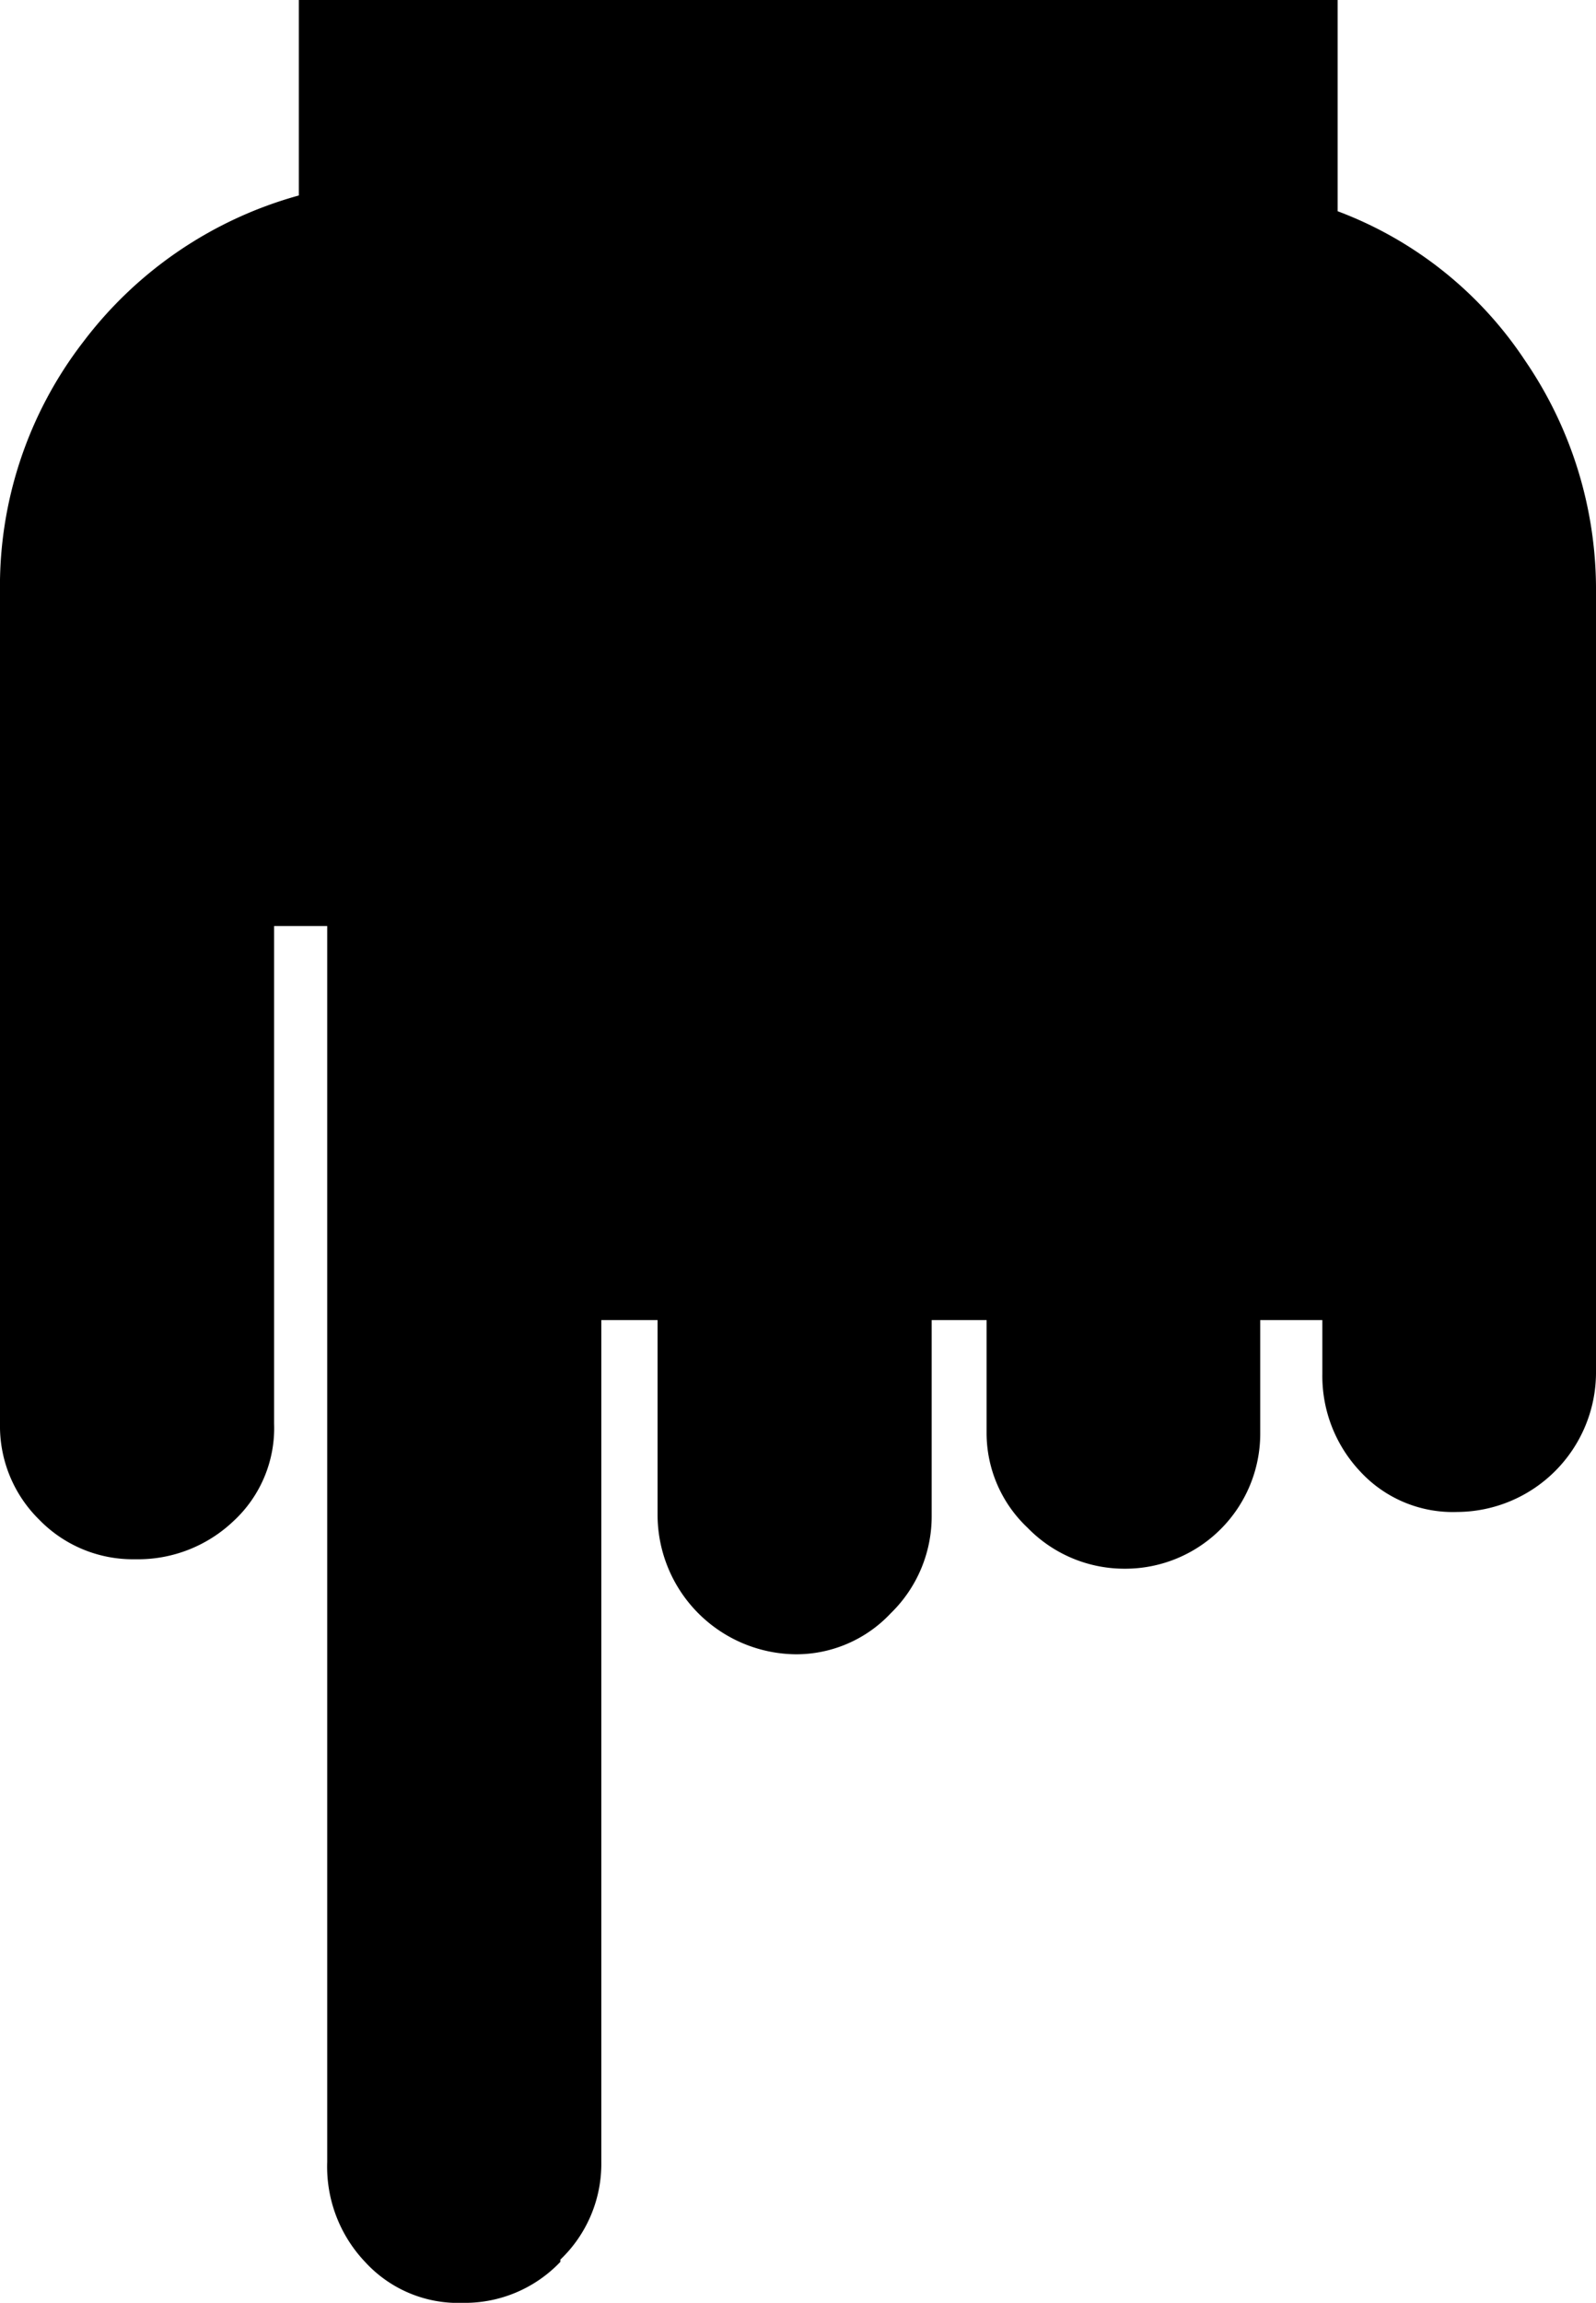
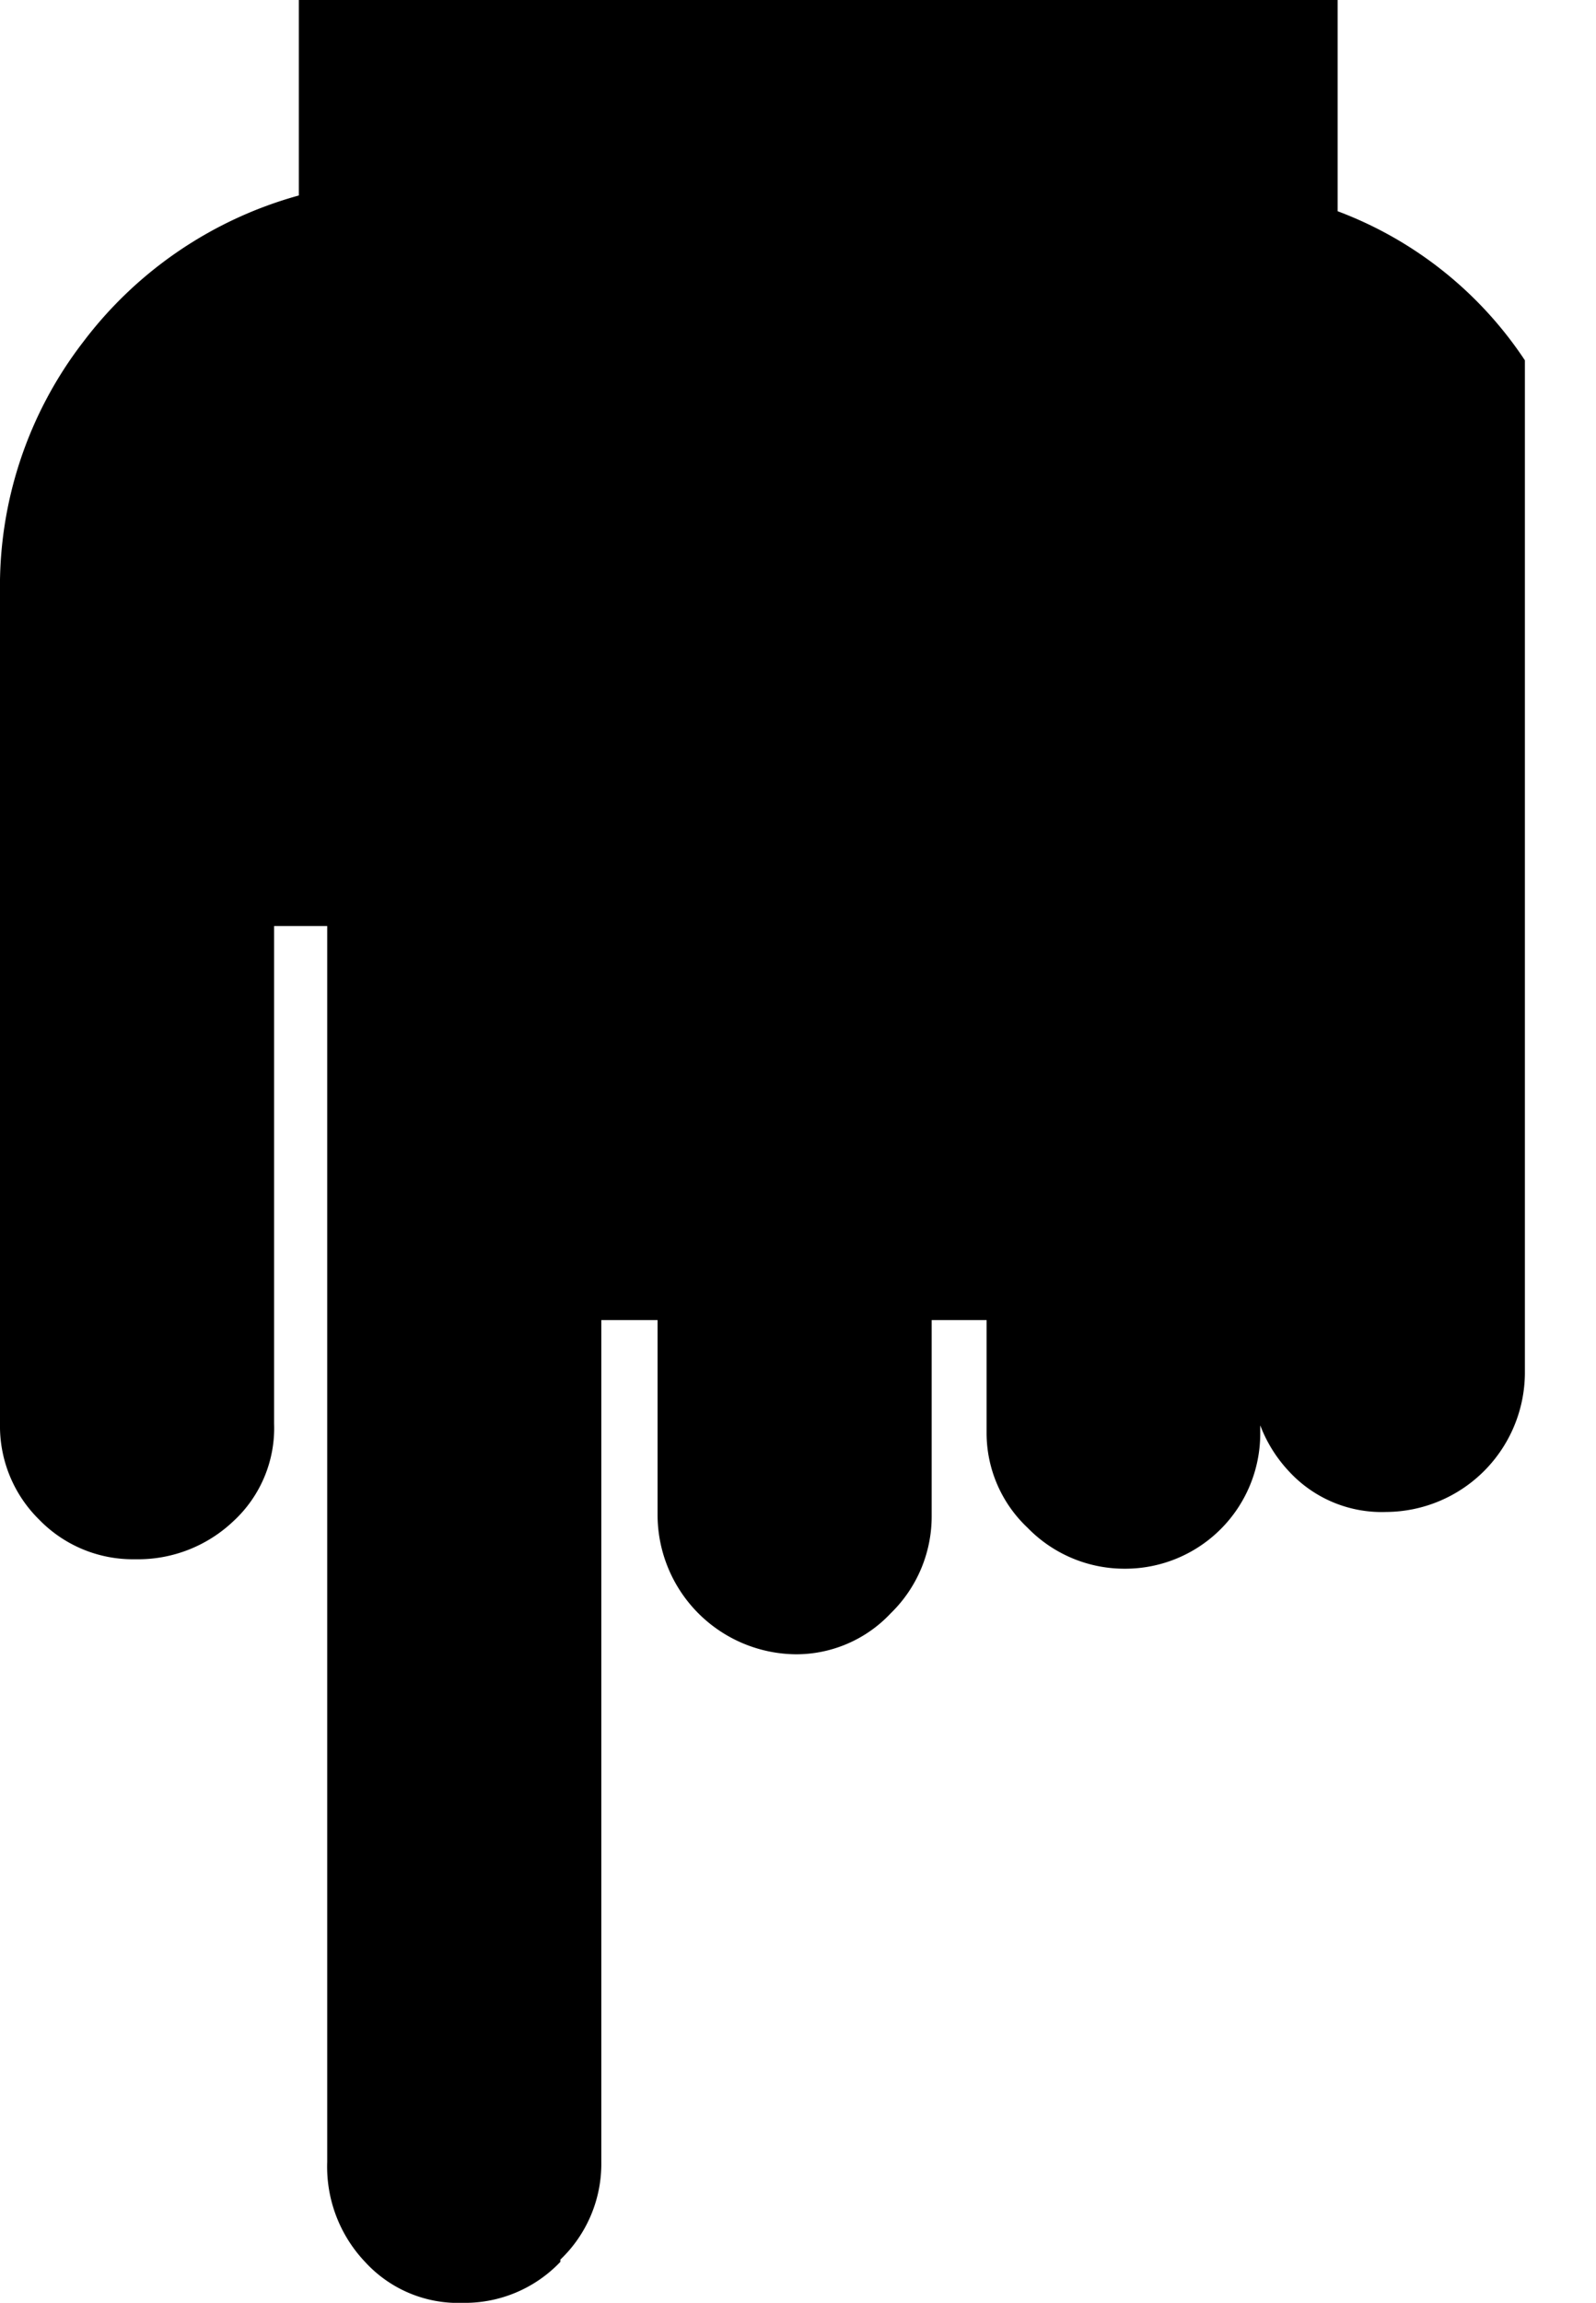
<svg xmlns="http://www.w3.org/2000/svg" viewBox="0 0 35.46 51.13">
  <title>icon-hand-down</title>
-   <path d="M12.45,50.22a2.93,2.93,0,0,1-2.17.91,2.8,2.8,0,0,1-2.17-.91A3.07,3.07,0,0,1,7.27,48V20.56H6.09V31.61a2.81,2.81,0,0,1-.91,2.17A3.08,3.08,0,0,1,3,34.62a2.9,2.9,0,0,1-2.13-.88A2.91,2.91,0,0,1,0,31.61V13.15A8.88,8.88,0,0,1,1.85,7.59,9,9,0,0,1,6.64,4.34V0H29.72V4.69A8.62,8.62,0,0,1,33.88,8a9,9,0,0,1,1.58,5.18V30.5a3.1,3.1,0,0,1-3.08,3.07,2.8,2.8,0,0,1-2.16-.9,3.09,3.09,0,0,1-.84-2.17V29.31H28v2.52a3,3,0,0,1-3,3,3,3,0,0,1-2.17-.91,2.89,2.89,0,0,1-.91-2.1V29.31H20.7v4.34a3,3,0,0,1-.91,2.17,2.88,2.88,0,0,1-2.1.91,3.1,3.1,0,0,1-3.08-3.08V29.31H13.36V48a2.94,2.94,0,0,1-.91,2.17" />
+   <path d="M12.45,50.22a2.93,2.93,0,0,1-2.17.91,2.8,2.8,0,0,1-2.17-.91A3.07,3.07,0,0,1,7.27,48V20.56H6.09V31.61a2.81,2.81,0,0,1-.91,2.17A3.08,3.08,0,0,1,3,34.62a2.9,2.9,0,0,1-2.13-.88A2.91,2.91,0,0,1,0,31.61V13.15A8.88,8.88,0,0,1,1.85,7.59,9,9,0,0,1,6.64,4.34V0H29.72V4.69A8.62,8.62,0,0,1,33.88,8V30.5a3.1,3.1,0,0,1-3.08,3.07,2.8,2.8,0,0,1-2.16-.9,3.09,3.09,0,0,1-.84-2.17V29.31H28v2.52a3,3,0,0,1-3,3,3,3,0,0,1-2.17-.91,2.89,2.89,0,0,1-.91-2.1V29.31H20.7v4.34a3,3,0,0,1-.91,2.17,2.88,2.88,0,0,1-2.1.91,3.1,3.1,0,0,1-3.08-3.08V29.31H13.36V48a2.94,2.94,0,0,1-.91,2.17" />
</svg>